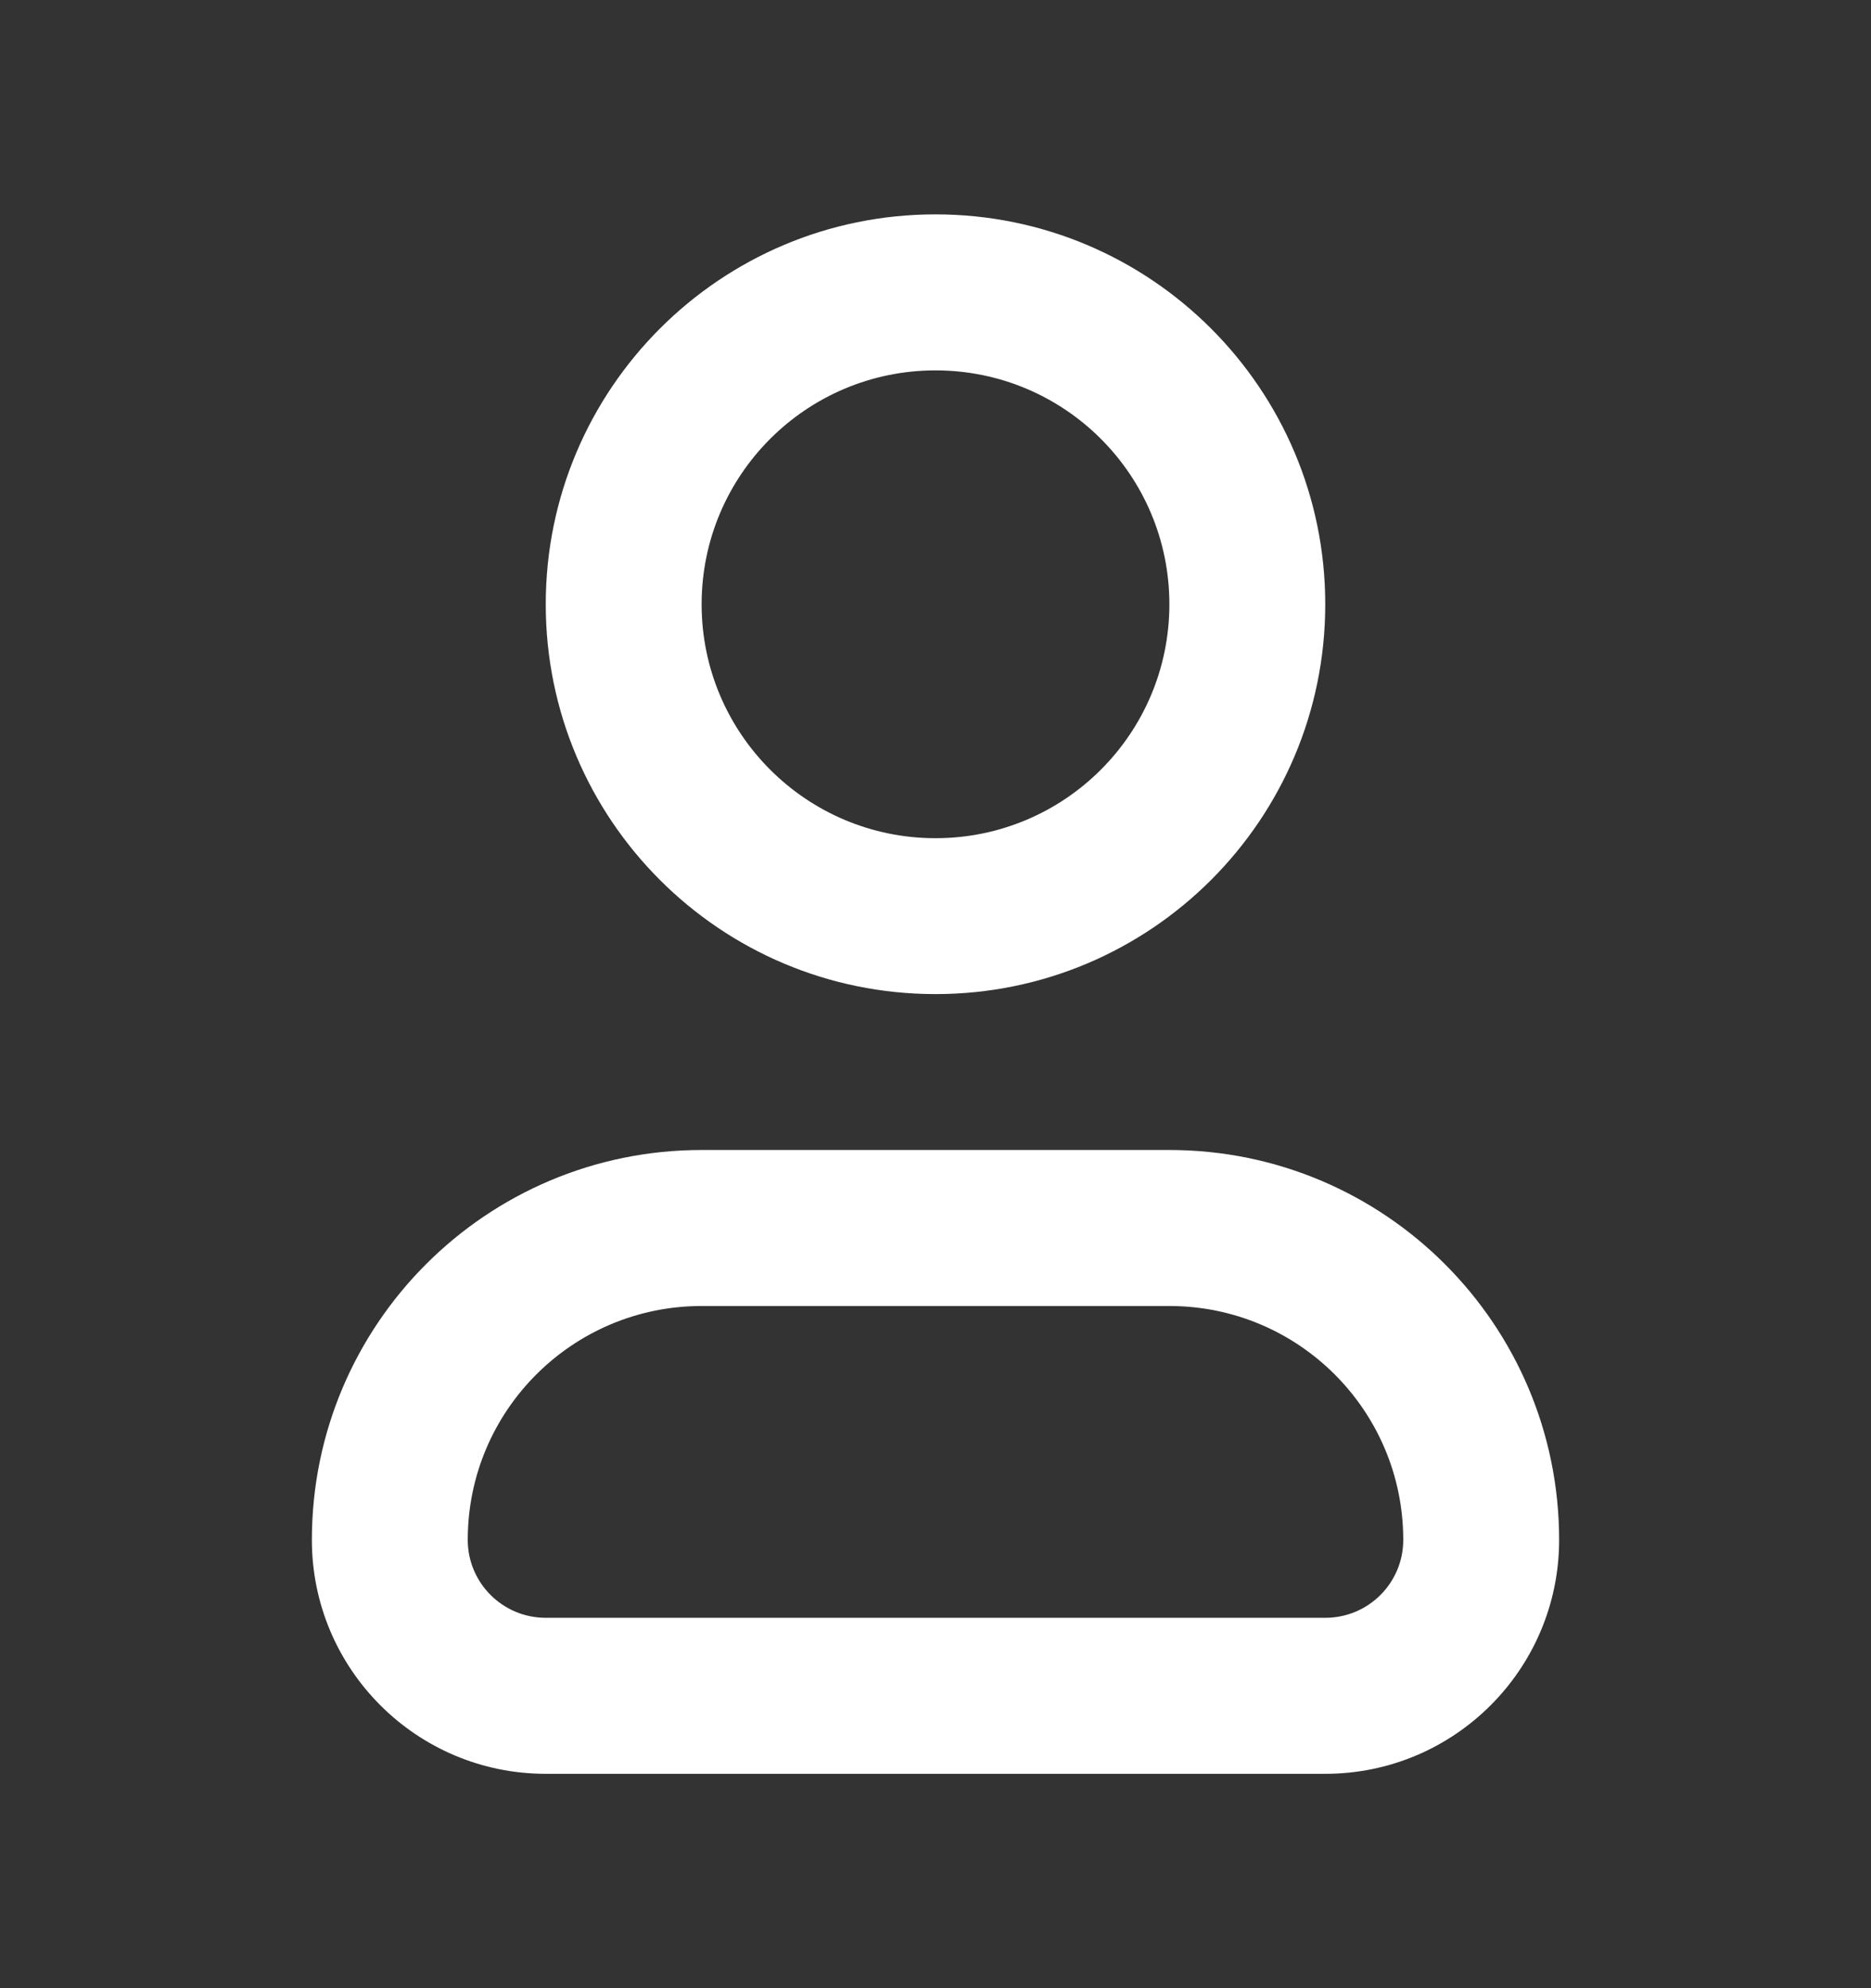
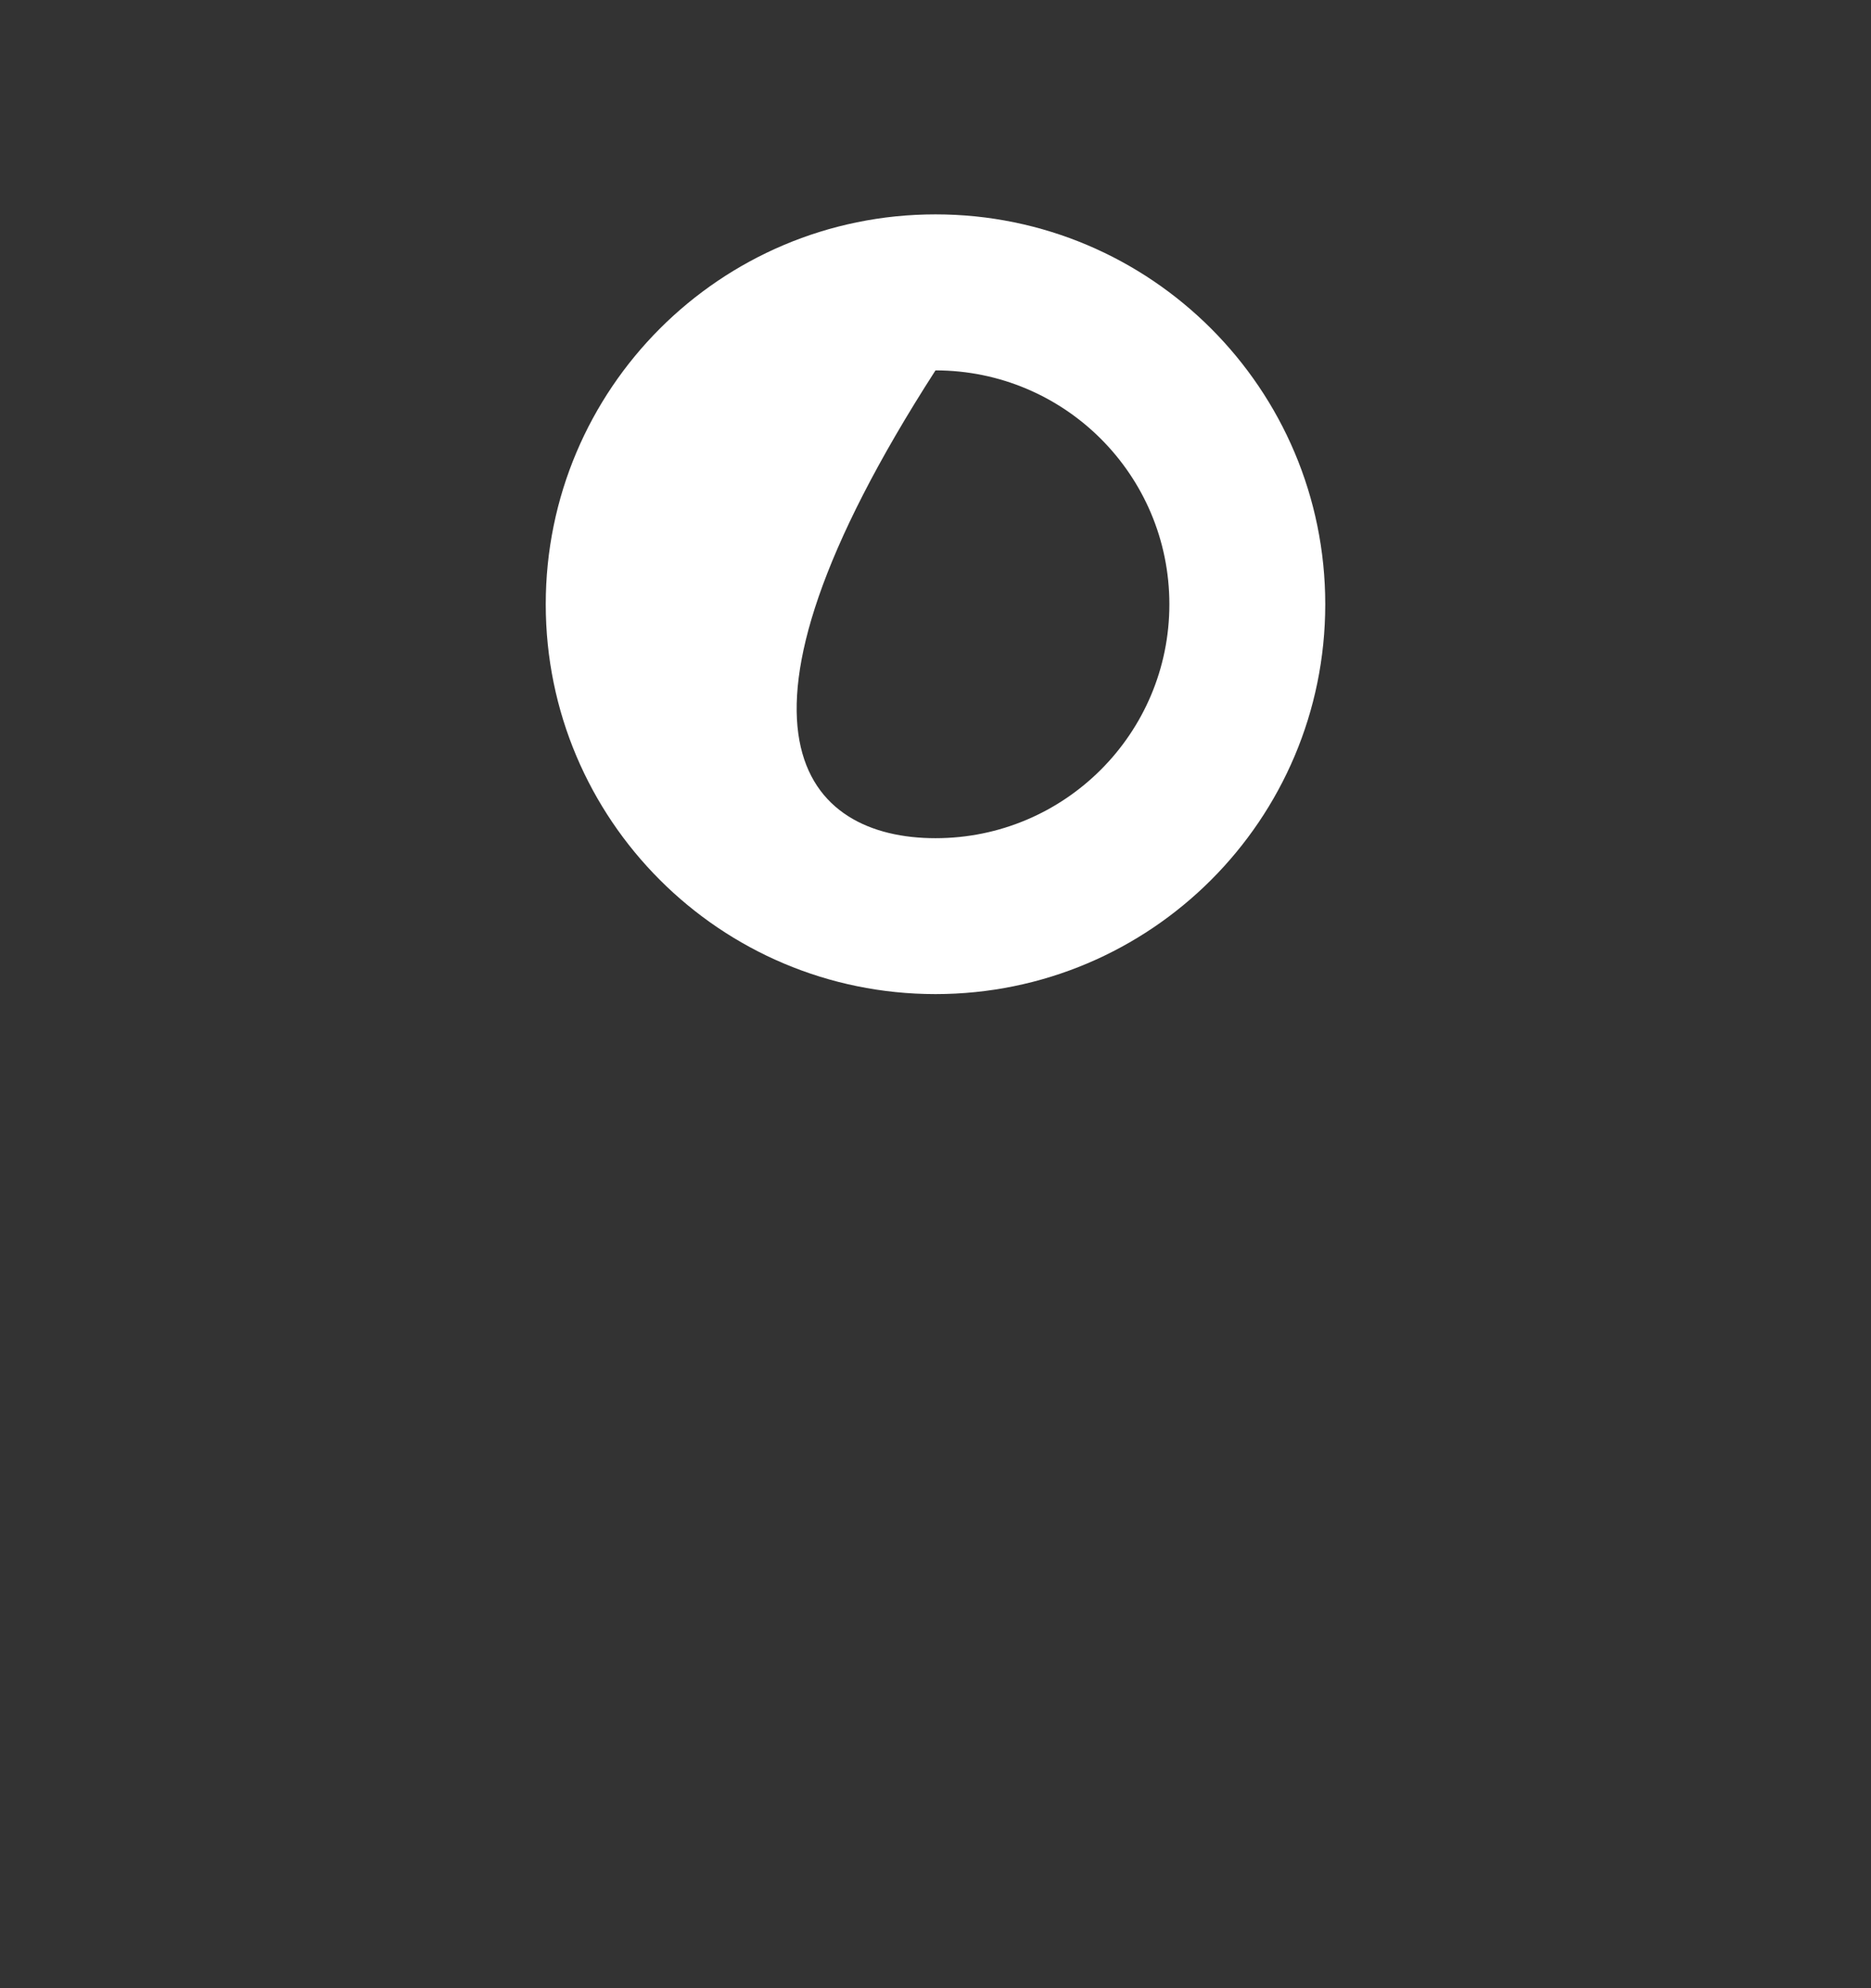
<svg xmlns="http://www.w3.org/2000/svg" width="16" height="17" viewBox="0 0 16 17" fill="none">
  <rect x="0" y="0" width="16" height="17" fill="#333333" stroke="none" />
-   <path fill-rule="evenodd" clip-rule="evenodd" d="M6 11.167C4.896 11.167 4 12.062 4 13.167C4 13.535 4.299 13.833 4.667 13.833H11.333C11.702 13.833 12 13.535 12 13.167C12 12.062 11.105 11.167 10 11.167H6ZM2.667 13.167C2.667 11.326 4.159 9.833 6 9.833H10C11.841 9.833 13.333 11.326 13.333 13.167C13.333 14.271 12.438 15.167 11.333 15.167H4.667C3.562 15.167 2.667 14.271 2.667 13.167Z" fill="white" />
-   <path fill-rule="evenodd" clip-rule="evenodd" d="M8 3.167C6.896 3.167 6 4.062 6 5.167C6 6.271 6.896 7.167 8 7.167C9.105 7.167 10 6.271 10 5.167C10 4.062 9.105 3.167 8 3.167ZM4.667 5.167C4.667 3.326 6.159 1.833 8 1.833C9.841 1.833 11.333 3.326 11.333 5.167C11.333 7.008 9.841 8.5 8 8.5C6.159 8.5 4.667 7.008 4.667 5.167Z" fill="white" />
+   <path fill-rule="evenodd" clip-rule="evenodd" d="M8 3.167C6 6.271 6.896 7.167 8 7.167C9.105 7.167 10 6.271 10 5.167C10 4.062 9.105 3.167 8 3.167ZM4.667 5.167C4.667 3.326 6.159 1.833 8 1.833C9.841 1.833 11.333 3.326 11.333 5.167C11.333 7.008 9.841 8.5 8 8.5C6.159 8.5 4.667 7.008 4.667 5.167Z" fill="white" />
</svg>